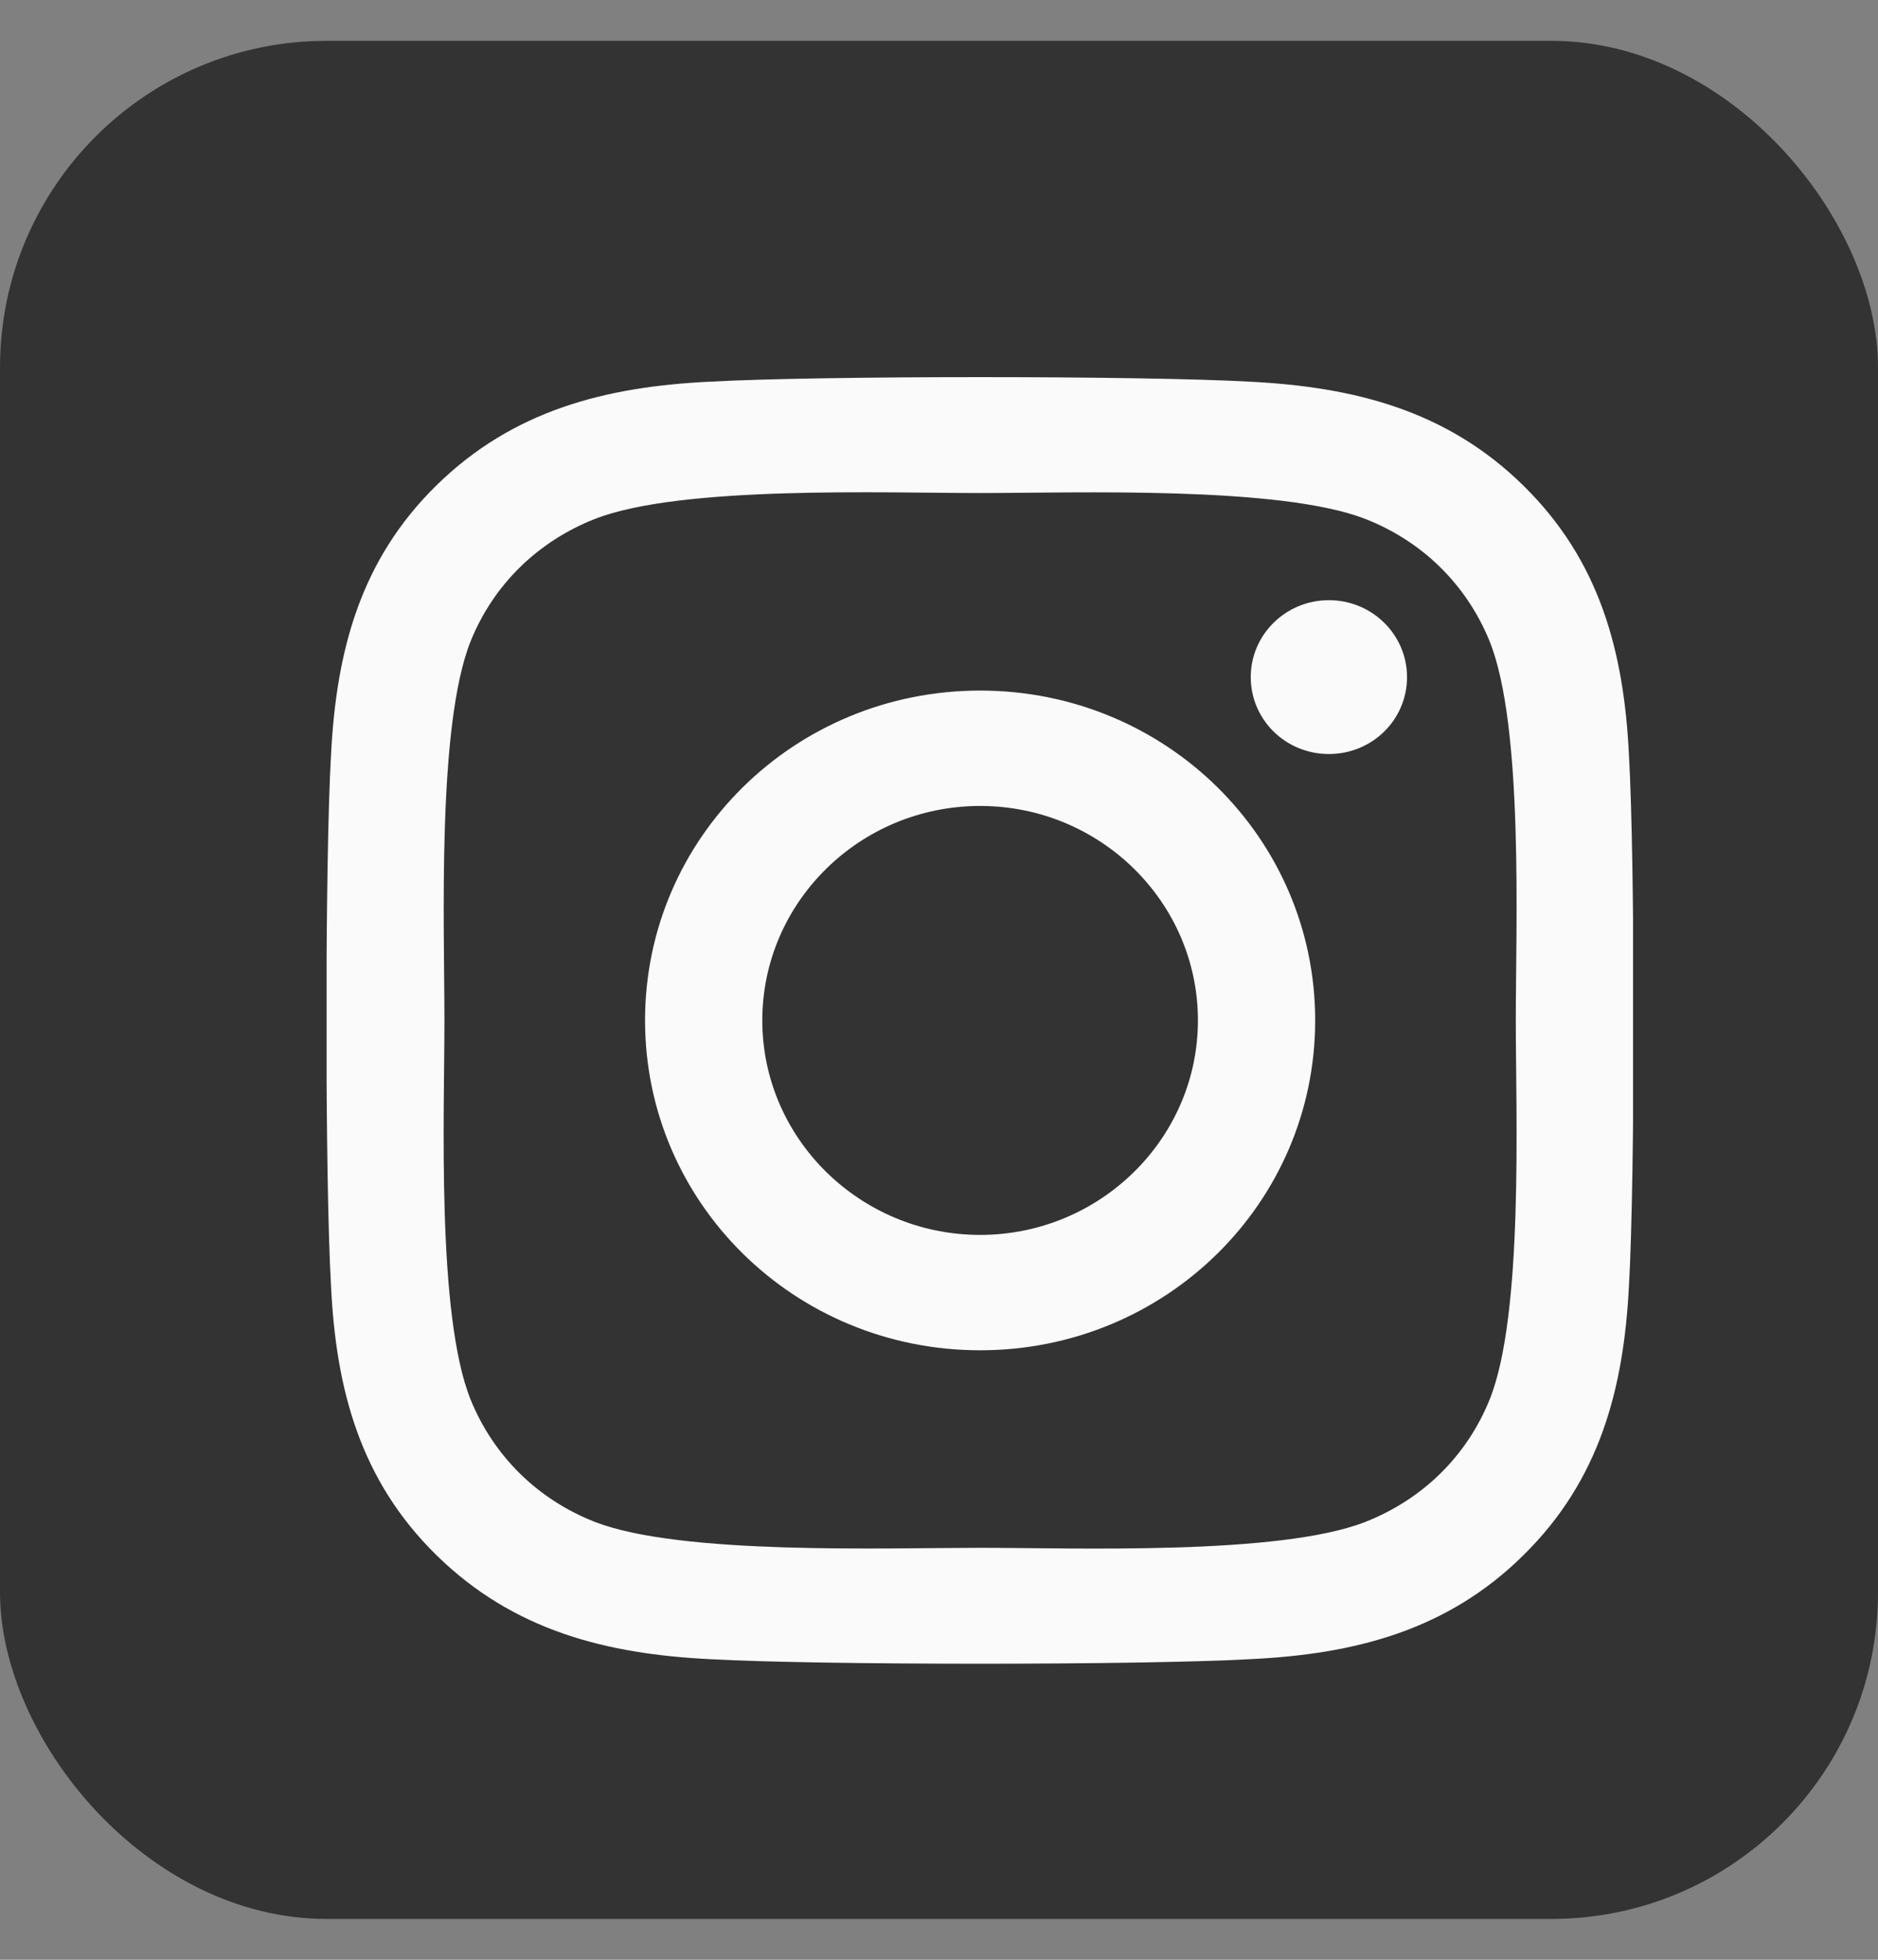
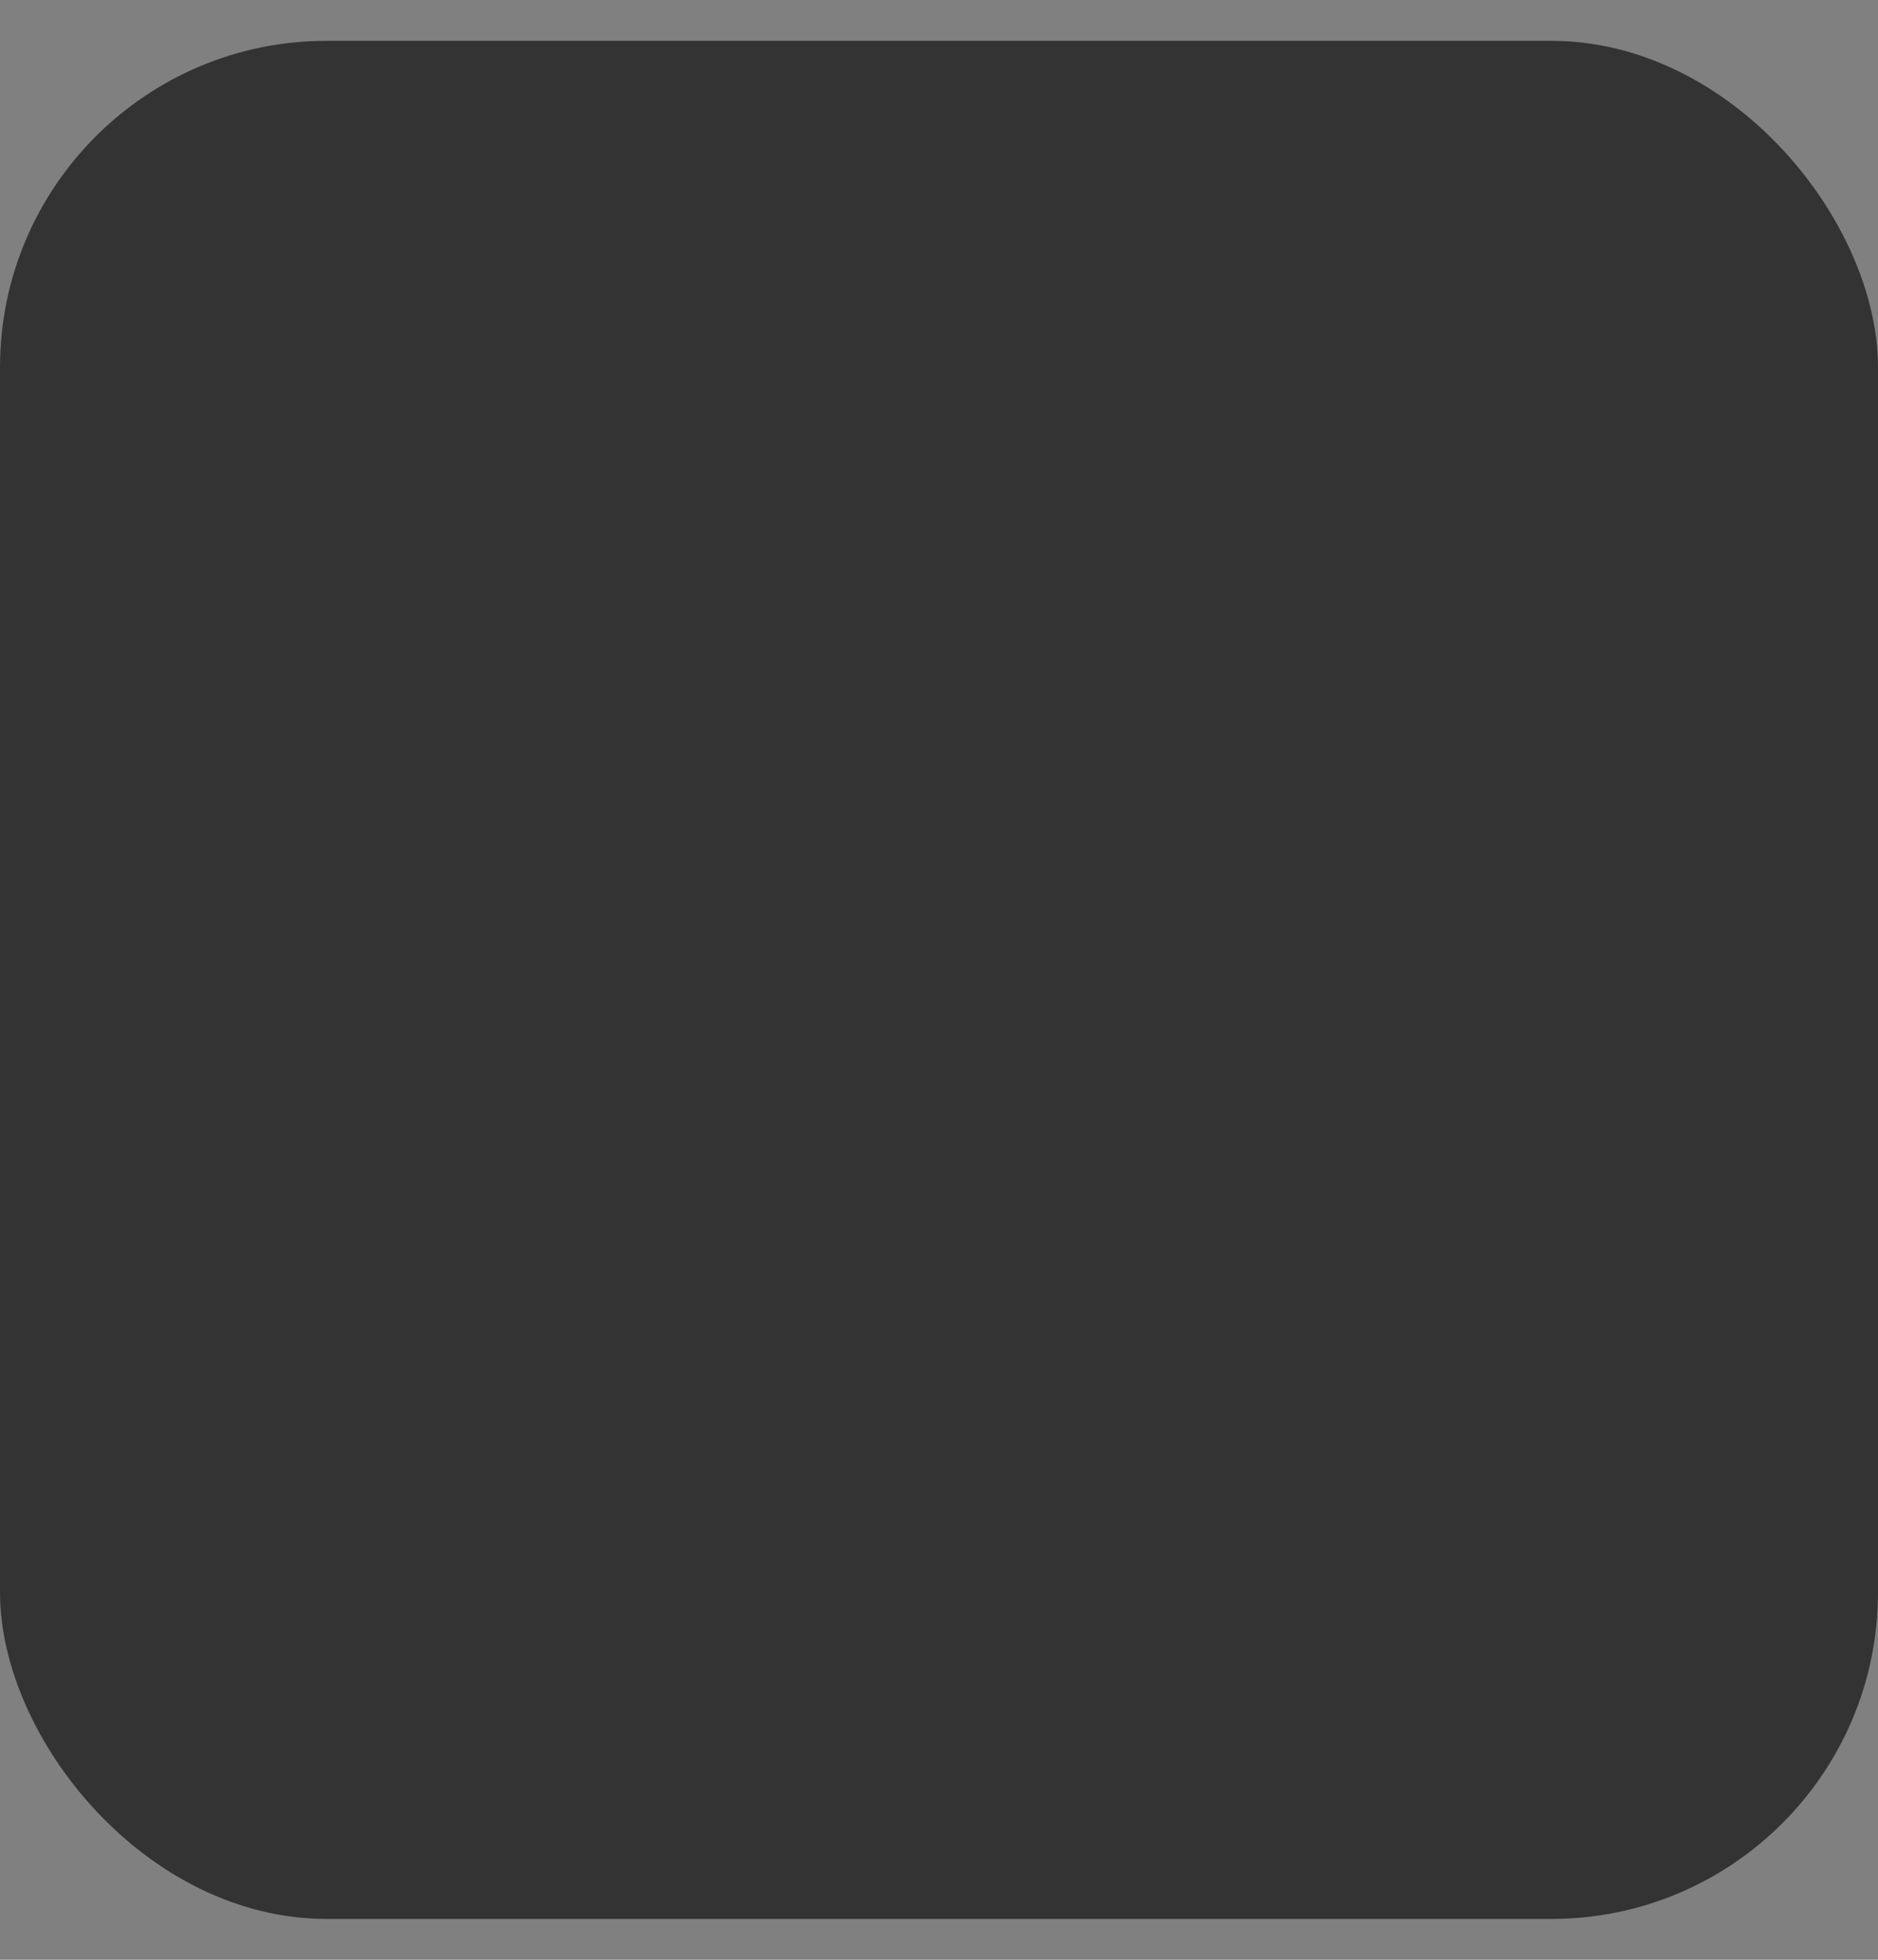
<svg xmlns="http://www.w3.org/2000/svg" width="23" height="24" viewBox="0 0 23 24" fill="none">
  <rect x="0" y="0" width="23" height="24" fill="#808080" stroke="none" />
  <rect y="0.5" width="23" height="23" rx="4" fill="#333333" />
  <g clip-path="url(#clip0_446_1175)">
-     <path d="M12.004 8.457C9.732 8.457 7.9 10.261 7.9 12.496C7.9 14.732 9.732 16.536 12.004 16.536C14.275 16.536 16.107 14.732 16.107 12.496C16.107 10.261 14.275 8.457 12.004 8.457ZM12.004 15.123C10.536 15.123 9.336 13.945 9.336 12.496C9.336 11.048 10.532 9.87 12.004 9.87C13.475 9.87 14.671 11.048 14.671 12.496C14.671 13.945 13.471 15.123 12.004 15.123ZM17.232 8.292C17.232 8.816 16.804 9.234 16.275 9.234C15.743 9.234 15.318 8.812 15.318 8.292C15.318 7.772 15.746 7.35 16.275 7.35C16.804 7.35 17.232 7.772 17.232 8.292ZM19.95 9.248C19.889 7.986 19.596 6.868 18.657 5.947C17.721 5.026 16.586 4.738 15.304 4.674C13.982 4.6 10.021 4.6 8.7 4.674C7.421 4.734 6.286 5.022 5.346 5.943C4.407 6.864 4.118 7.982 4.054 9.245C3.979 10.545 3.979 14.444 4.054 15.745C4.114 17.007 4.407 18.125 5.346 19.046C6.286 19.967 7.418 20.256 8.7 20.319C10.021 20.393 13.982 20.393 15.304 20.319C16.586 20.259 17.721 19.971 18.657 19.046C19.593 18.125 19.886 17.007 19.95 15.745C20.025 14.444 20.025 10.549 19.95 9.248ZM18.243 17.141C17.964 17.83 17.425 18.361 16.721 18.638C15.668 19.05 13.168 18.955 12.004 18.955C10.839 18.955 8.336 19.046 7.286 18.638C6.586 18.364 6.046 17.833 5.764 17.141C5.346 16.104 5.443 13.643 5.443 12.496C5.443 11.35 5.35 8.886 5.764 7.852C6.043 7.163 6.582 6.632 7.286 6.355C8.339 5.943 10.839 6.038 12.004 6.038C13.168 6.038 15.671 5.947 16.721 6.355C17.421 6.629 17.961 7.16 18.243 7.852C18.661 8.889 18.564 11.35 18.564 12.496C18.564 13.643 18.661 16.107 18.243 17.141Z" fill="#FAFAFA" />
-   </g>
+     </g>
  <defs>
    <clipPath id="clip0_446_1175">
      <rect width="16" height="18" fill="white" transform="translate(4 3.5)" />
    </clipPath>
  </defs>
</svg>